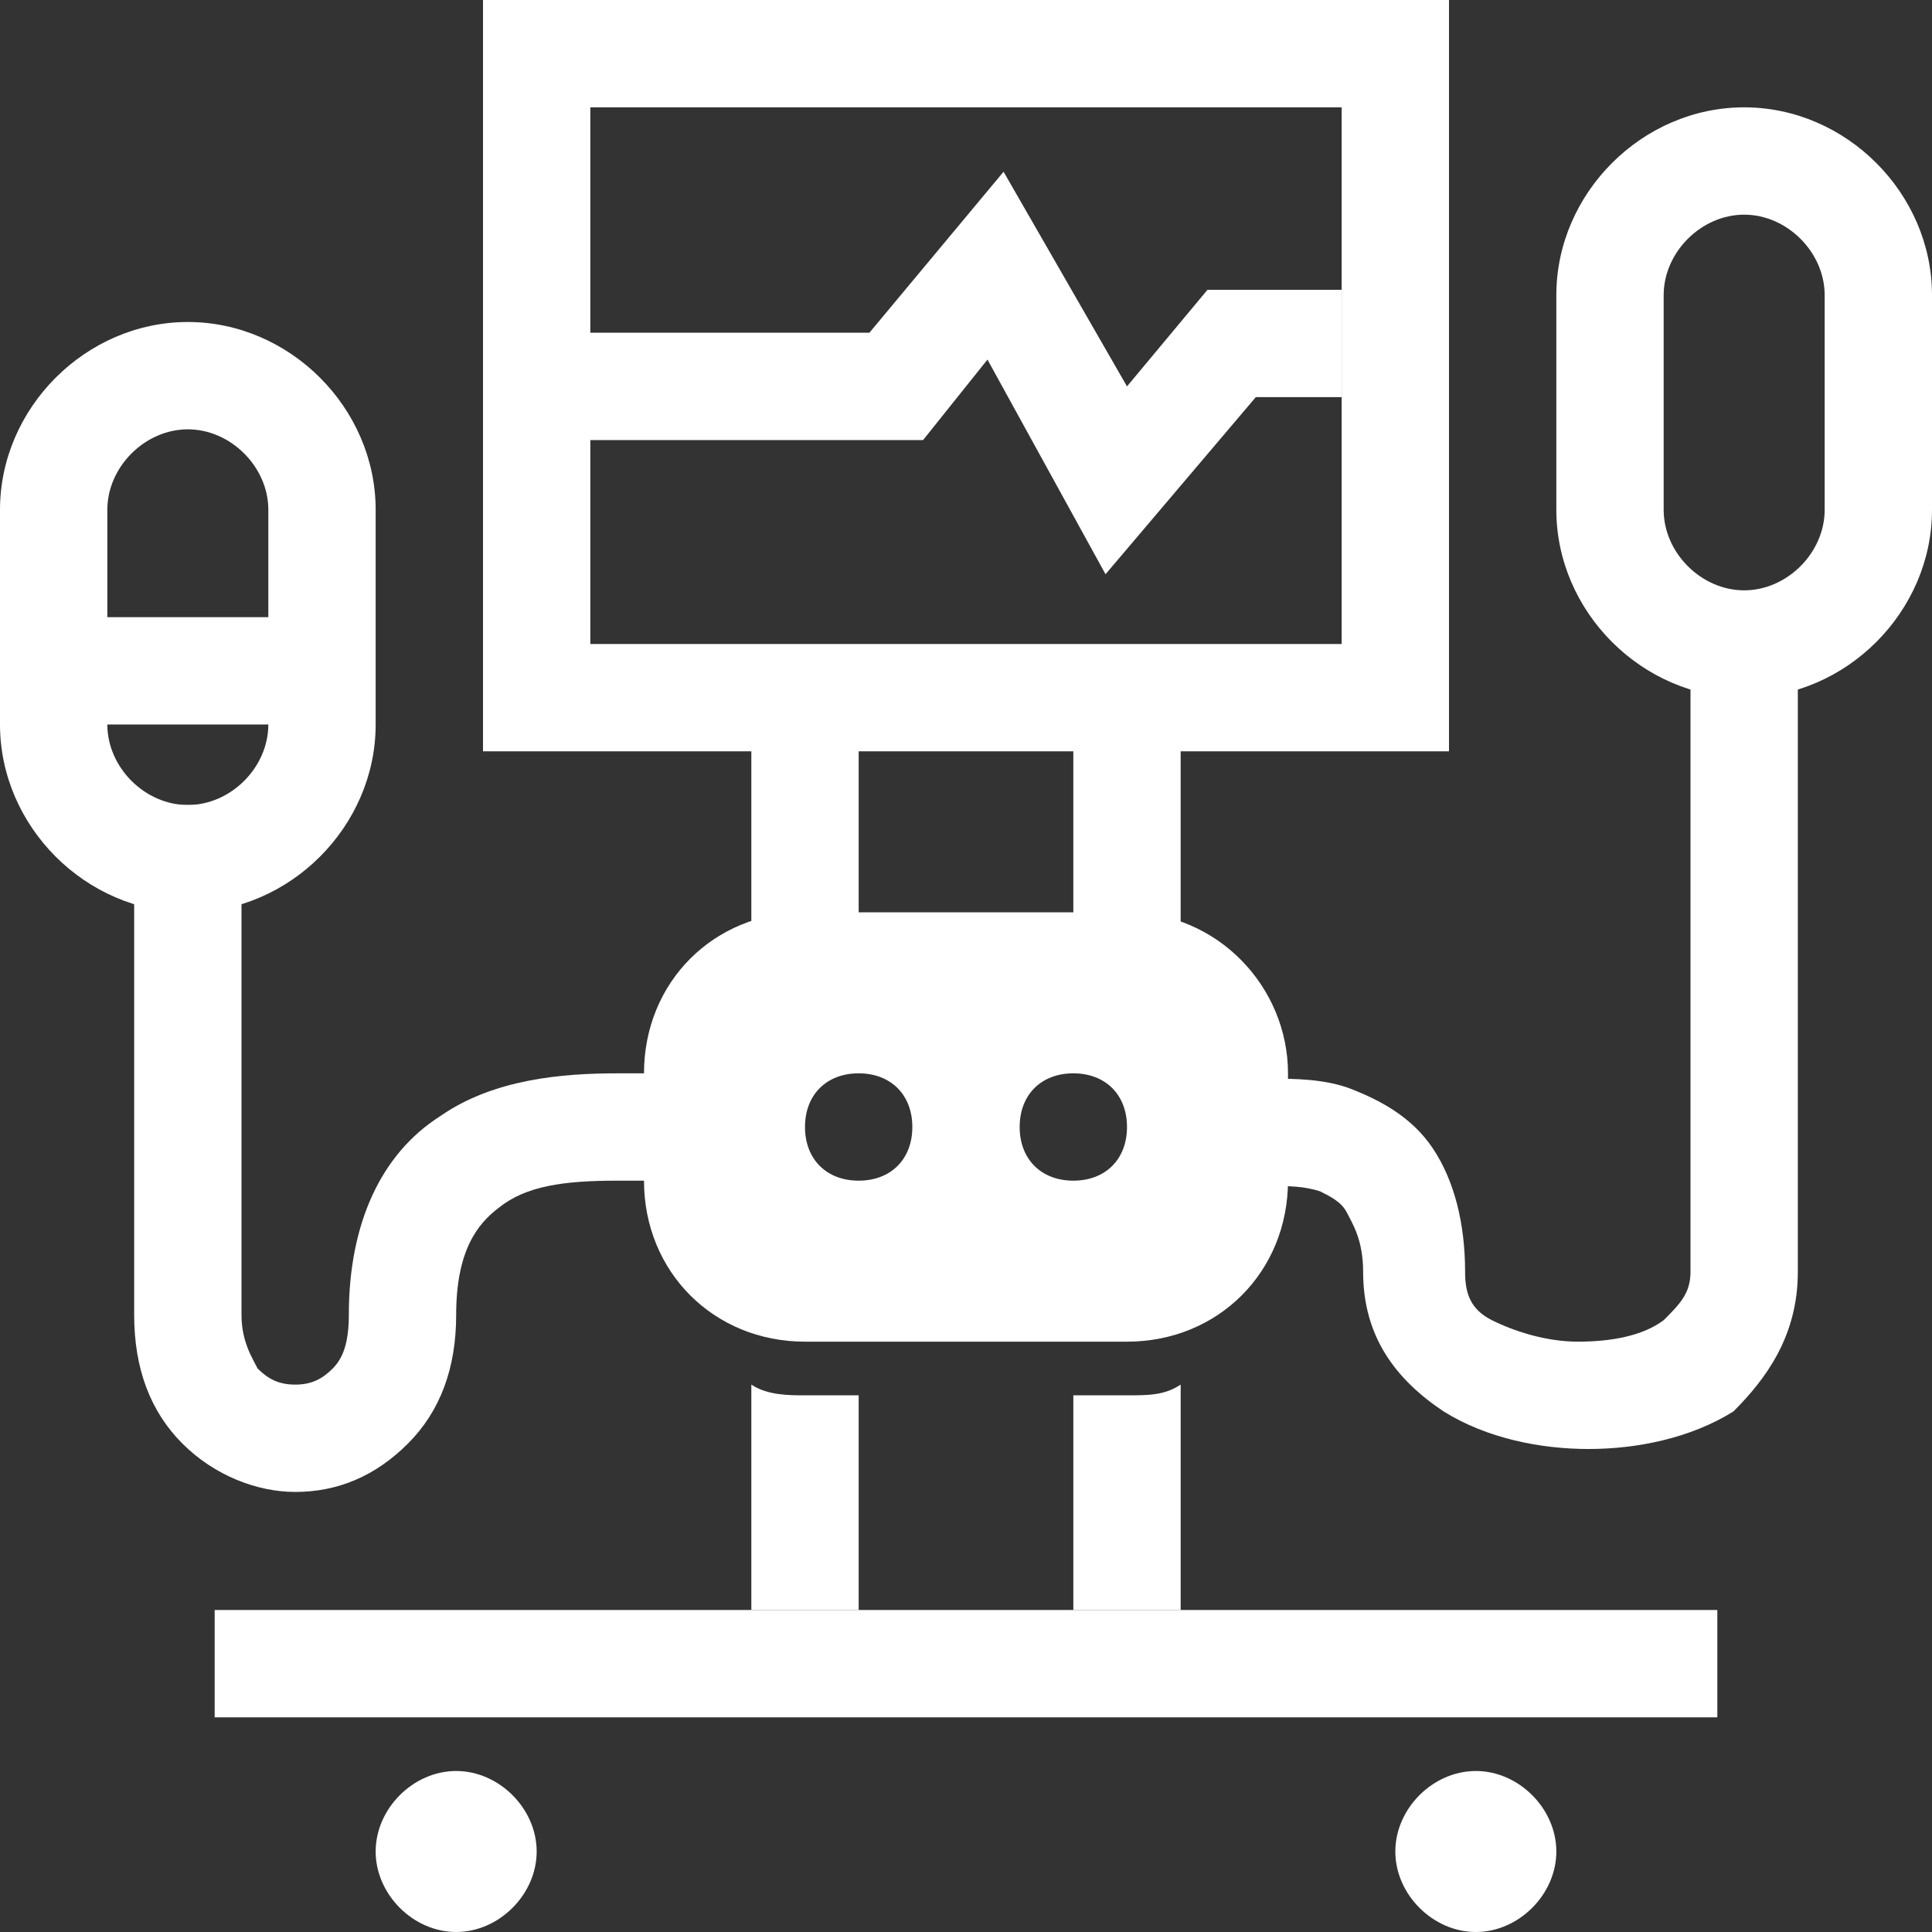
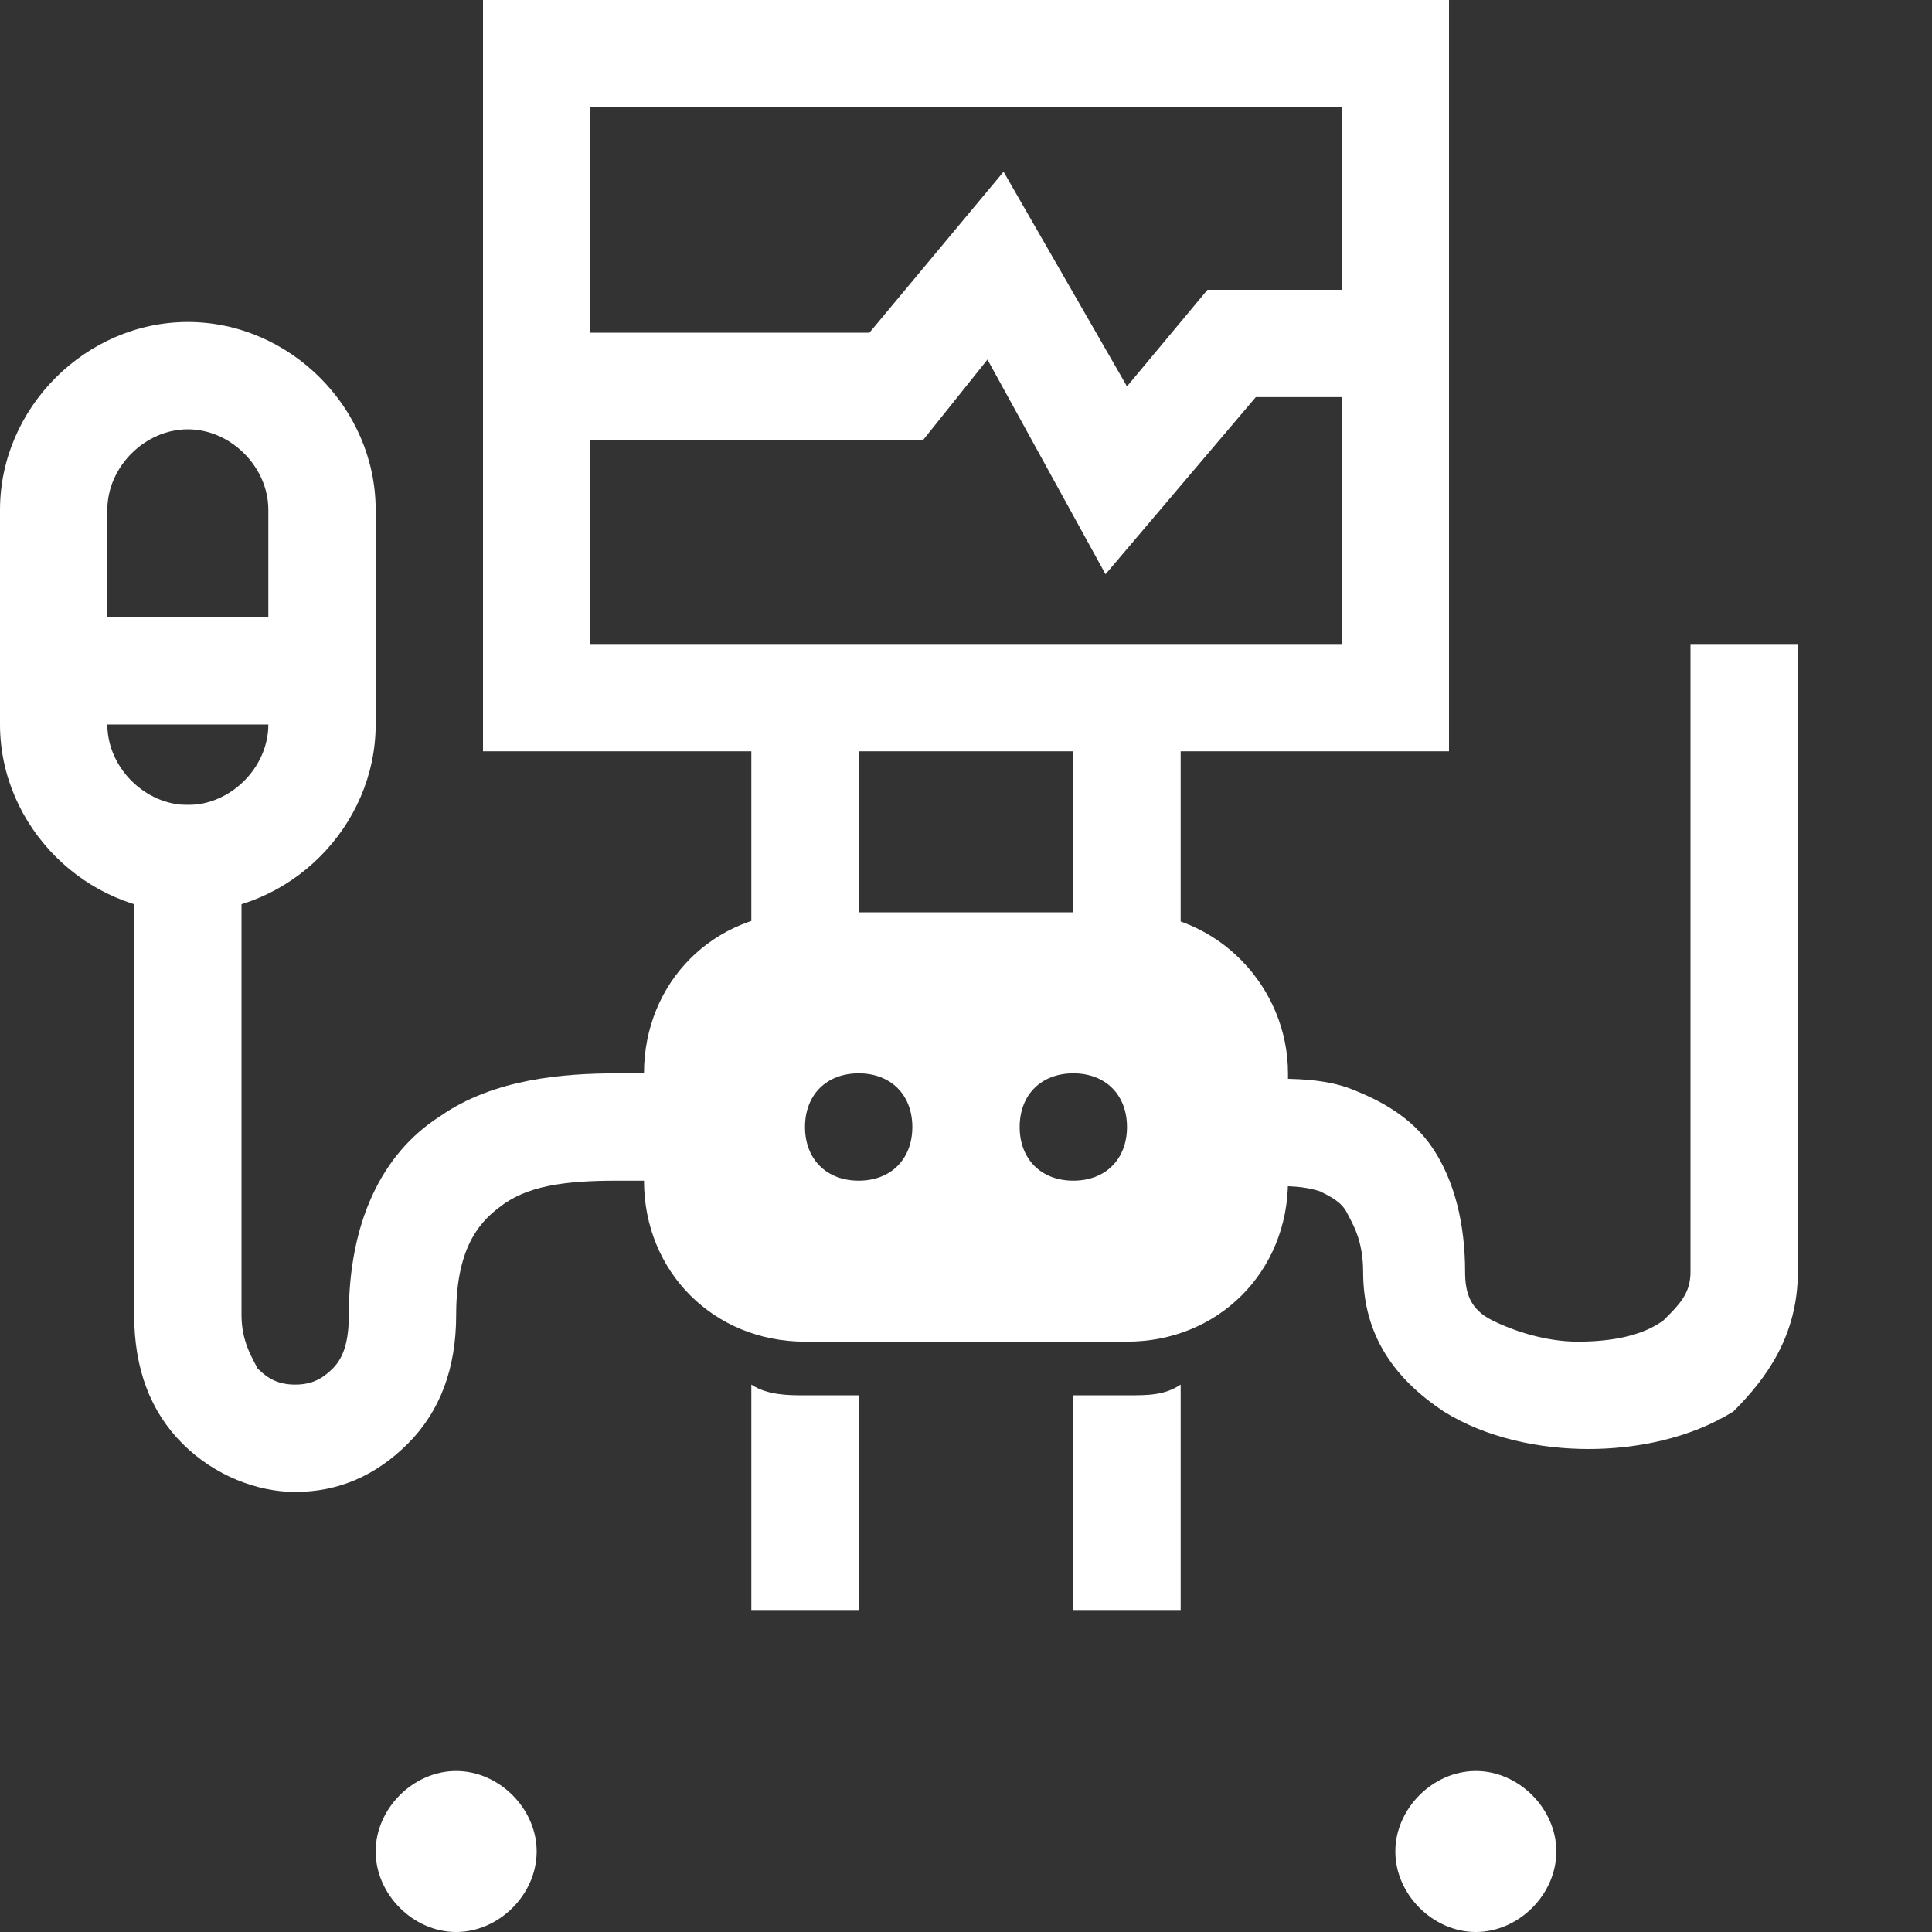
<svg xmlns="http://www.w3.org/2000/svg" version="1.1" id="图层_1" x="0px" y="0px" viewBox="0 0 36 36" style="enable-background:new 0 0 36 36;" xml:space="preserve">
  <rect x="0" y="0" width="36" height="36" fill="#333333" stroke="none" />
  <style type="text/css">
	.st0{fill:#FFFFFF;}
</style>
  <path class="st0" d="M21,17h-6c-1.7,0-3,1.3-3,3v2c0,1.7,1.3,3,3,3h6c1.7,0,3-1.3,3-3v-2C24,18.4,22.7,17,21,17z M16,22  c-0.6,0-1-0.4-1-1s0.4-1,1-1s1,0.4,1,1S16.6,22,16,22z M20,22c-0.6,0-1-0.4-1-1s0.4-1,1-1s1,0.4,1,1S20.6,22,20,22z" />
  <path class="st0" d="M10,34.5c0,0.8-0.7,1.5-1.5,1.5S7,35.3,7,34.5S7.7,33,8.5,33S10,33.7,10,34.5z" />
  <path class="st0" d="M29,34.5c0,0.8-0.7,1.5-1.5,1.5S26,35.3,26,34.5s0.7-1.5,1.5-1.5S29,33.7,29,34.5z" />
-   <path class="st0" d="M32,32H4v-2h28V32z" />
  <path class="st0" d="M9,0v14h18V0H9z M25,12H11V2h14V12z" />
  <path class="st0" d="M14,25.8V30h2v-4h-1C14.7,26,14.3,26,14,25.8z M14,19.2c0.3-0.1,0.6-0.2,1-0.2h1v-6h-2V19.2z M20,26v4h2v-4.2  C21.7,26,21.4,26,21,26H20z M22,19.2c-0.3-0.1-0.6-0.2-1-0.2h-1v-6h2V19.2z" />
  <path class="st0" d="M18.7,3.2l2.3,4l1.5-1.8H25v2h-1.6l-2.8,3.3l-2.2-4l-1.2,1.5h-6.8v-2h5.8L18.7,3.2z" />
  <path class="st0" d="M2.5,24.5V15h2v9.5c0,0.5,0.2,0.8,0.3,1c0.2,0.2,0.4,0.3,0.7,0.3s0.5-0.1,0.7-0.3c0.2-0.2,0.3-0.5,0.3-1  c0-1.7,0.6-3,1.7-3.7c1-0.7,2.3-0.8,3.3-0.8H14v2h-2.5c-1,0-1.7,0.1-2.2,0.5c-0.4,0.3-0.8,0.8-0.8,2c0,1-0.3,1.8-0.9,2.4  s-1.3,0.9-2.1,0.9c-0.7,0-1.5-0.3-2.1-0.9S2.5,25.5,2.5,24.5z" />
  <path class="st0" d="M33.5,23.7V12h-2v11.7c0,0.4-0.2,0.6-0.5,0.9c-0.4,0.3-1,0.4-1.6,0.4s-1.2-0.2-1.6-0.4  c-0.4-0.2-0.5-0.5-0.5-0.9c0-0.9-0.2-1.7-0.6-2.3c-0.4-0.6-1-0.9-1.5-1.1c-0.5-0.2-1.1-0.2-1.5-0.2c-0.2,0-0.4,0-0.6,0  c0,0,0,0-0.1,0s-0.2,0-0.3,0v2c0.1,0,0.3,0,0.4,0c0,0,0,0,0.1,0c0.2,0,0.3,0,0.5,0c0.3,0,0.6,0,0.9,0.1c0.2,0.1,0.4,0.2,0.5,0.4  c0.1,0.2,0.3,0.5,0.3,1.1c0,1.2,0.6,2,1.5,2.6c0.8,0.5,1.8,0.7,2.7,0.7c0.9,0,1.9-0.2,2.7-0.7C32.9,25.7,33.5,24.9,33.5,23.7z" />
-   <path class="st0" d="M32.5,2C30.6,2,29,3.6,29,5.5v4c0,1.9,1.6,3.5,3.5,3.5c1.9,0,3.5-1.6,3.5-3.5v-4C36,3.6,34.4,2,32.5,2z M34,9.5  c0,0.8-0.7,1.5-1.5,1.5S31,10.3,31,9.5v-4C31,4.7,31.7,4,32.5,4S34,4.7,34,5.5V9.5z" />
  <path class="st0" d="M3.5,6C1.6,6,0,7.6,0,9.5v4C0,15.4,1.6,17,3.5,17S7,15.4,7,13.5v-4C7,7.6,5.4,6,3.5,6z M5,13.5  C5,14.3,4.3,15,3.5,15S2,14.3,2,13.5v-4C2,8.7,2.7,8,3.5,8S5,8.7,5,9.5V13.5z" />
  <path class="st0" d="M5.5,13.5h-4v-2h4V13.5z" />
</svg>